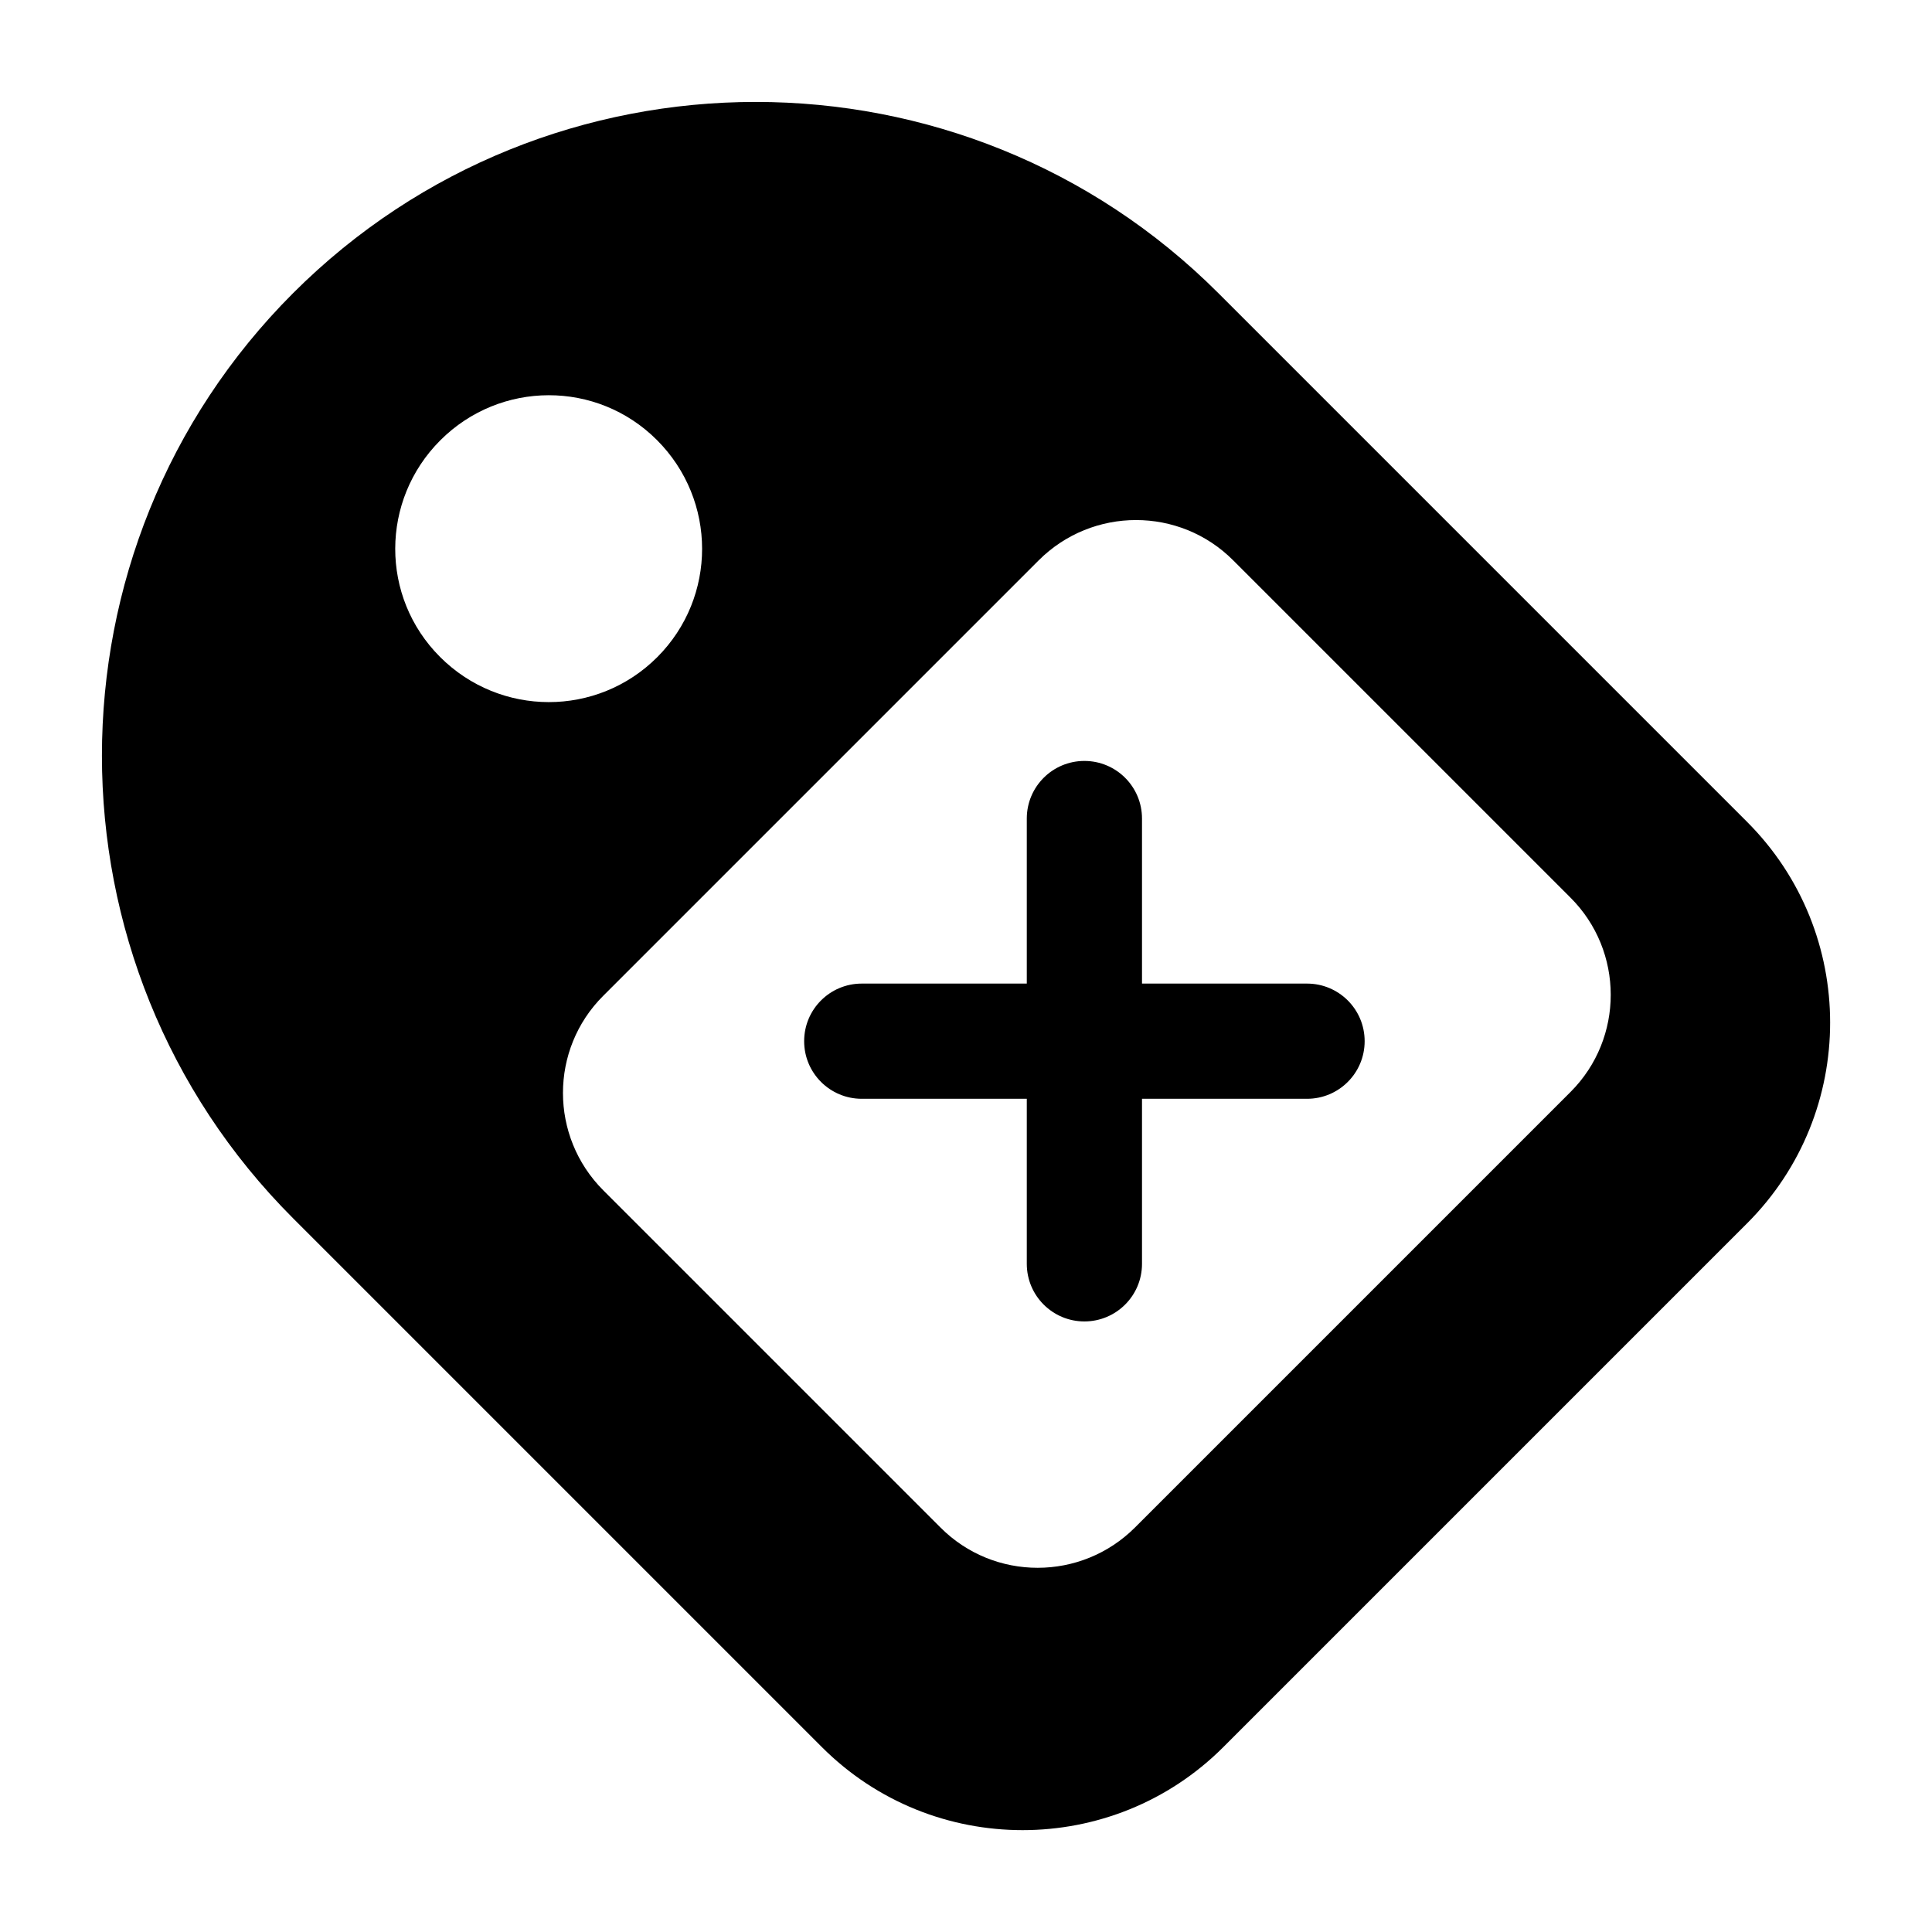
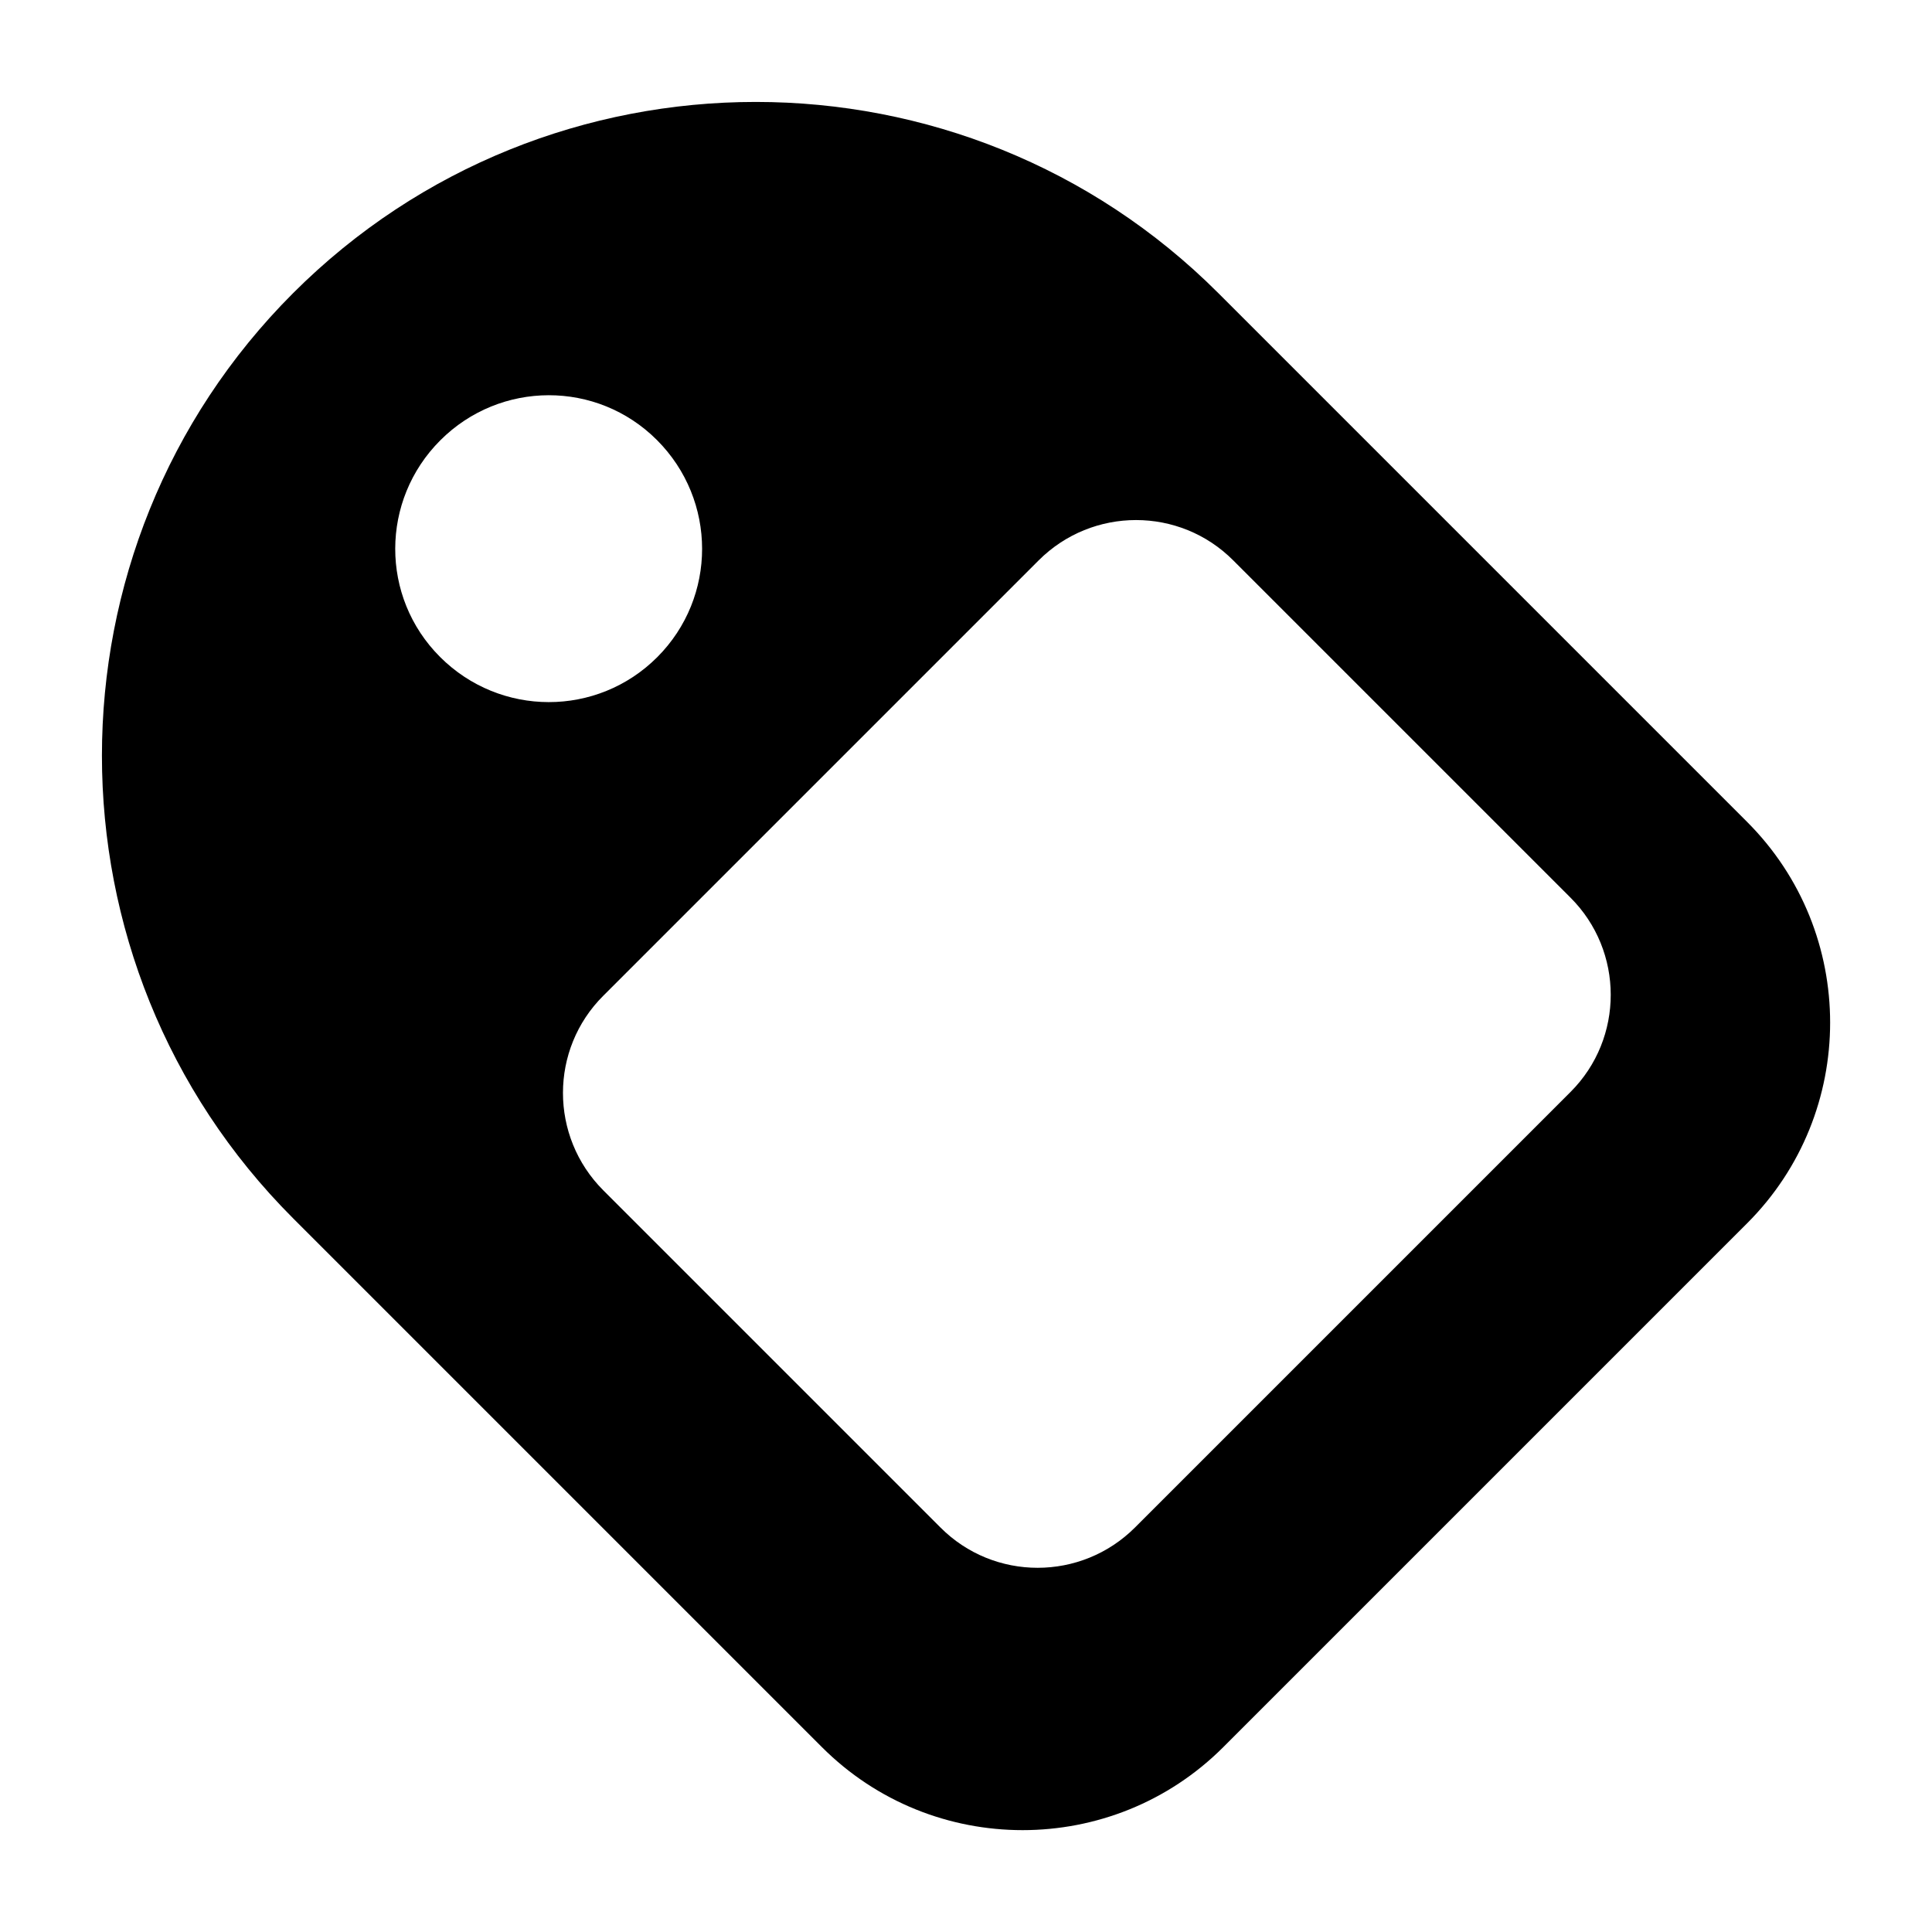
<svg xmlns="http://www.w3.org/2000/svg" fill="#000000" width="800px" height="800px" version="1.1" viewBox="144 144 512 512">
  <g>
-     <path d="m607.02 361.83-140.15-140.15c-67.555-67.555-177.63-67.555-245.19 0-67.555 67.555-67.555 177.63 0 245.19l140.15 140.15c29.312 29.312 77.023 29.312 106.34 0l138.85-138.85c29.312-29.316 29.312-77.023 0-106.34zm-346.41-43.742c-15.879-15.879-15.801-41.527 0.078-57.402 15.879-15.879 41.527-15.953 57.402-0.078 15.953 15.953 15.953 41.68 0.078 57.555-15.879 15.883-41.602 15.883-57.559-0.074zm299.62 115.27-115.42 115.42c-14.273 14.273-37.402 14.273-51.602 0l-89.312-89.312c-14.273-14.273-14.273-37.402 0-51.602l115.34-115.34c14.273-14.273 37.402-14.273 51.602 0l89.312 89.312c14.27 14.199 14.27 37.332 0.074 51.527z" />
-     <path d="m490.38 404.66h-43.738v-43.738c0-8.473-6.871-15.266-15.266-15.266-8.398 0-15.266 6.793-15.266 15.266v43.738h-43.738c-8.398 0-15.266 6.793-15.266 15.266s6.871 15.266 15.266 15.266h43.738v43.738c0 8.473 6.871 15.266 15.266 15.266 8.398 0 15.266-6.793 15.266-15.266v-43.738h43.738c8.398 0 15.266-6.793 15.266-15.266s-6.867-15.266-15.266-15.266z" />
+     <path d="m607.02 361.83-140.15-140.15c-67.555-67.555-177.63-67.555-245.19 0-67.555 67.555-67.555 177.63 0 245.19l140.15 140.15c29.312 29.312 77.023 29.312 106.34 0l138.85-138.85c29.312-29.316 29.312-77.023 0-106.34zm-346.41-43.742c-15.879-15.879-15.801-41.527 0.078-57.402 15.879-15.879 41.527-15.953 57.402-0.078 15.953 15.953 15.953 41.68 0.078 57.555-15.879 15.883-41.602 15.883-57.559-0.074zm299.62 115.27-115.42 115.42c-14.273 14.273-37.402 14.273-51.602 0l-89.312-89.312c-14.273-14.273-14.273-37.402 0-51.602l115.34-115.34c14.273-14.273 37.402-14.273 51.602 0l89.312 89.312c14.27 14.199 14.27 37.332 0.074 51.527" />
  </g>
</svg>